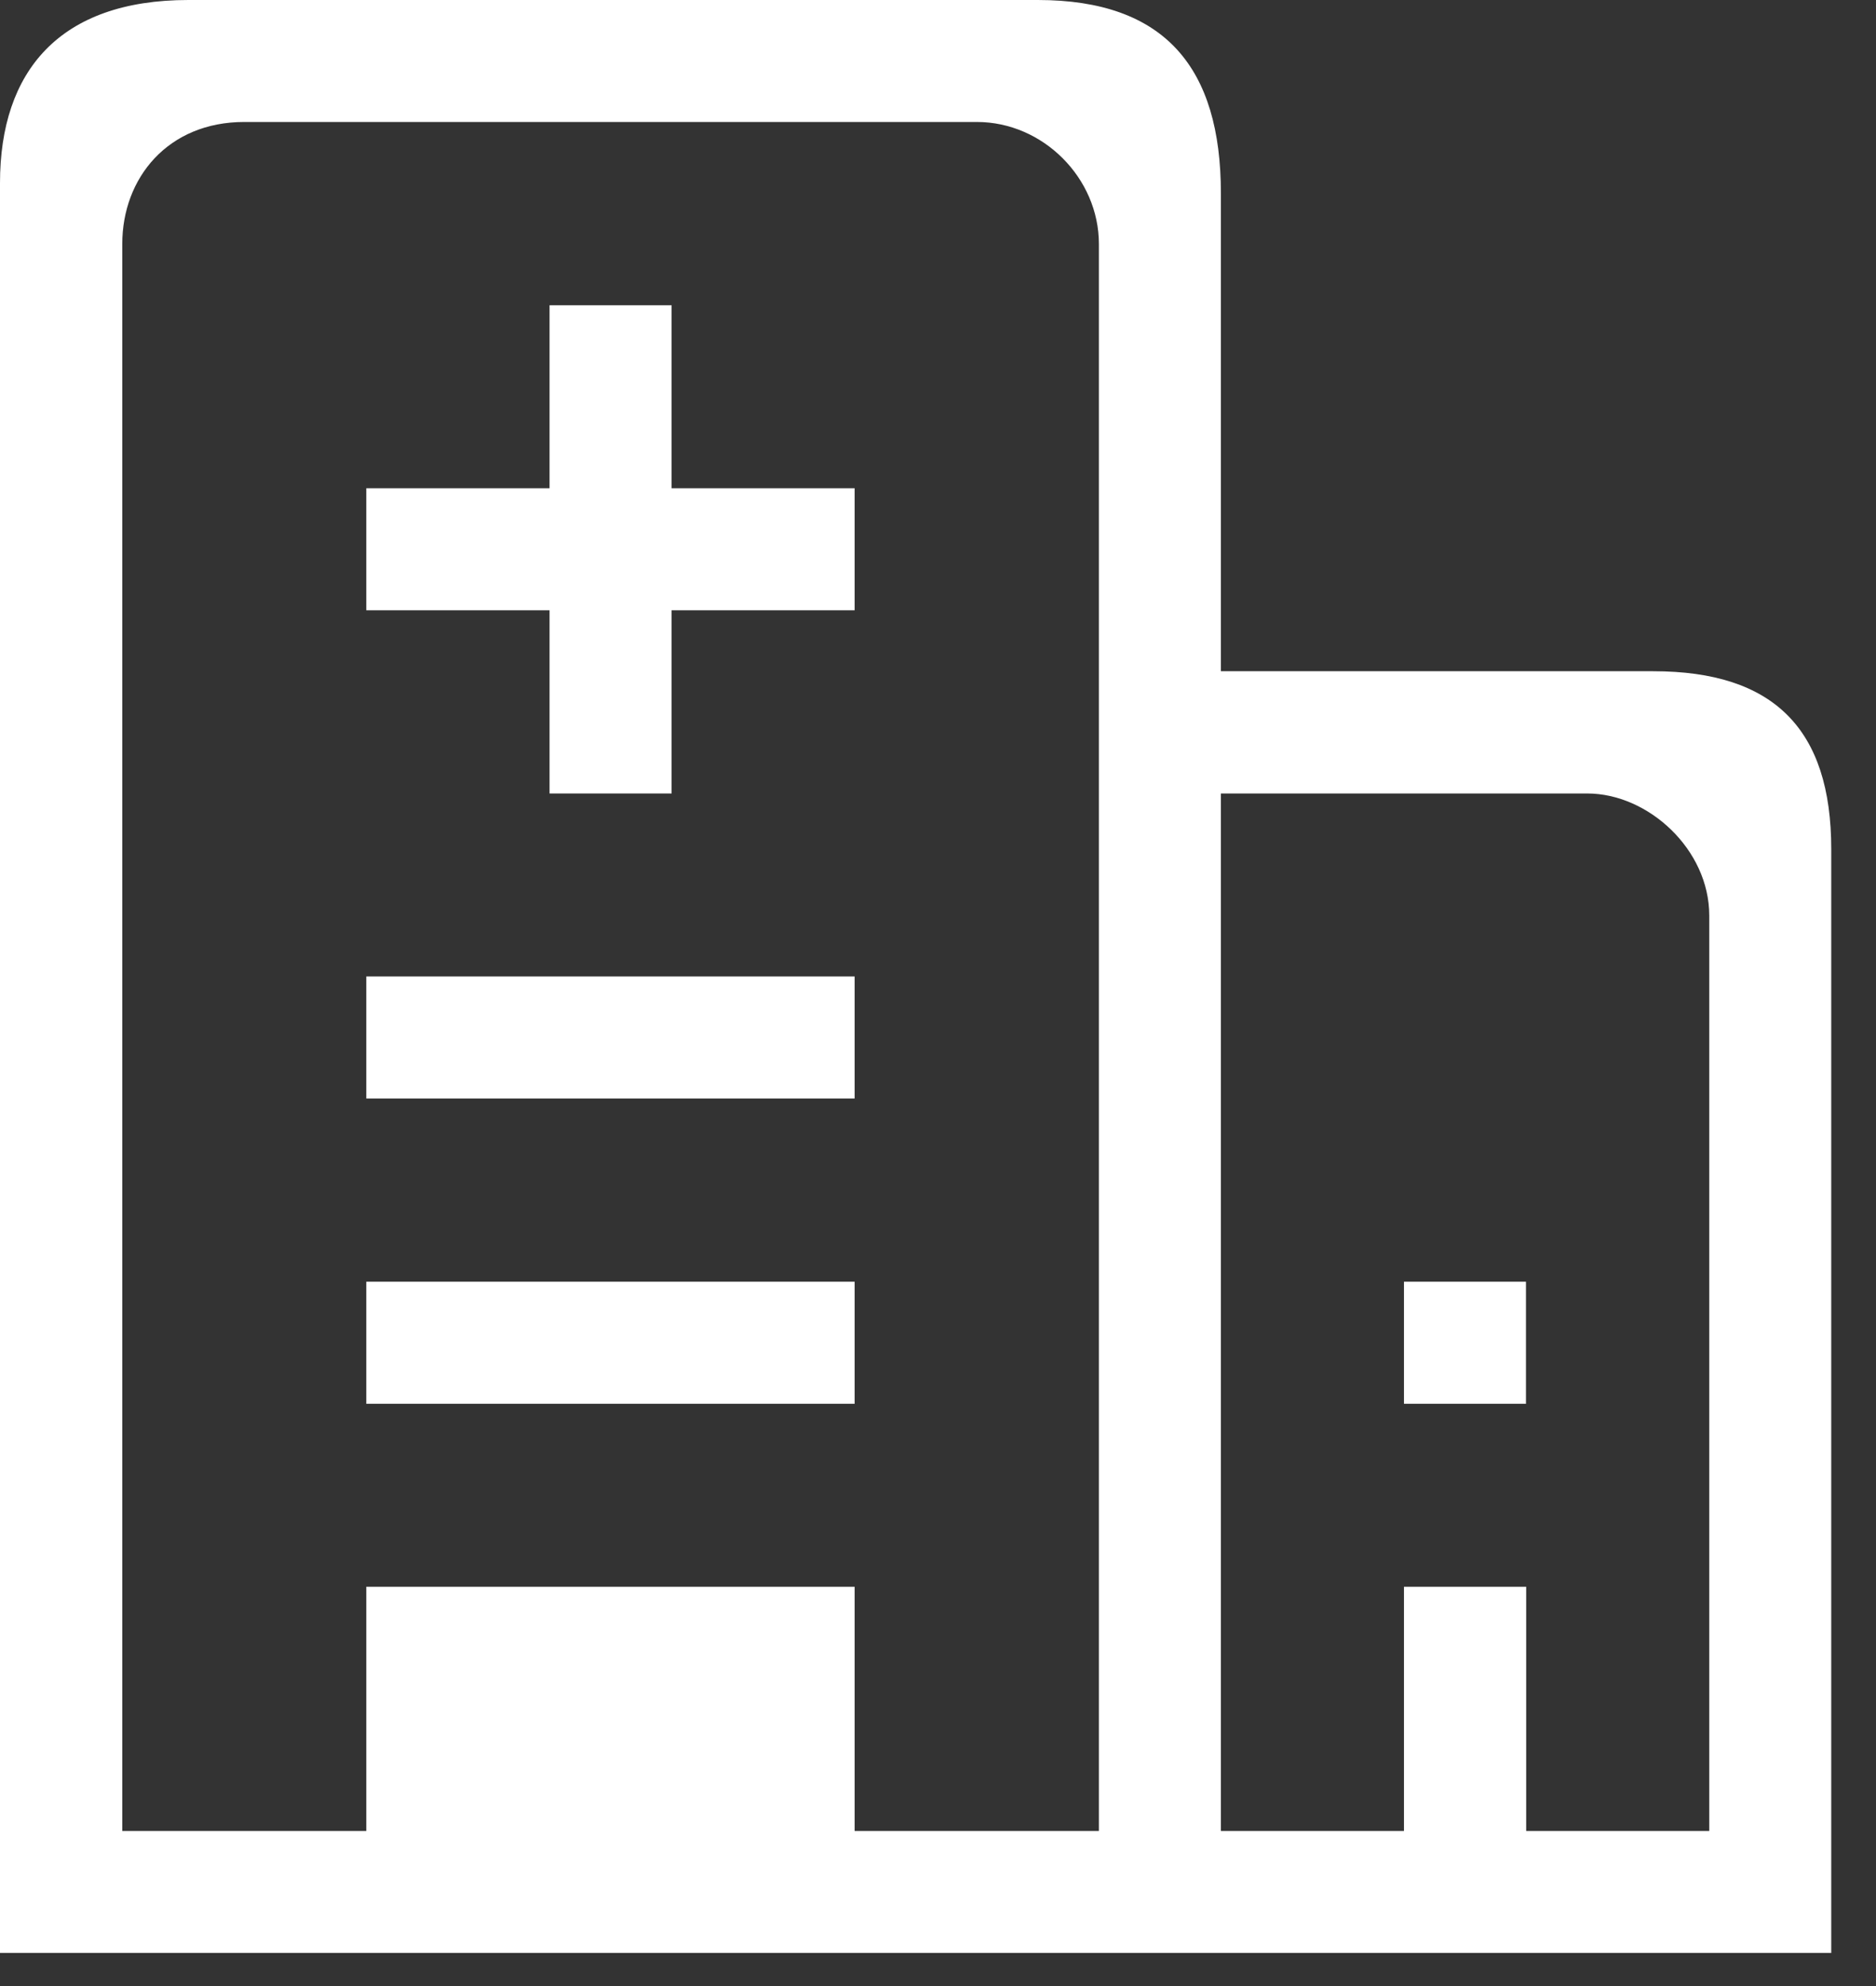
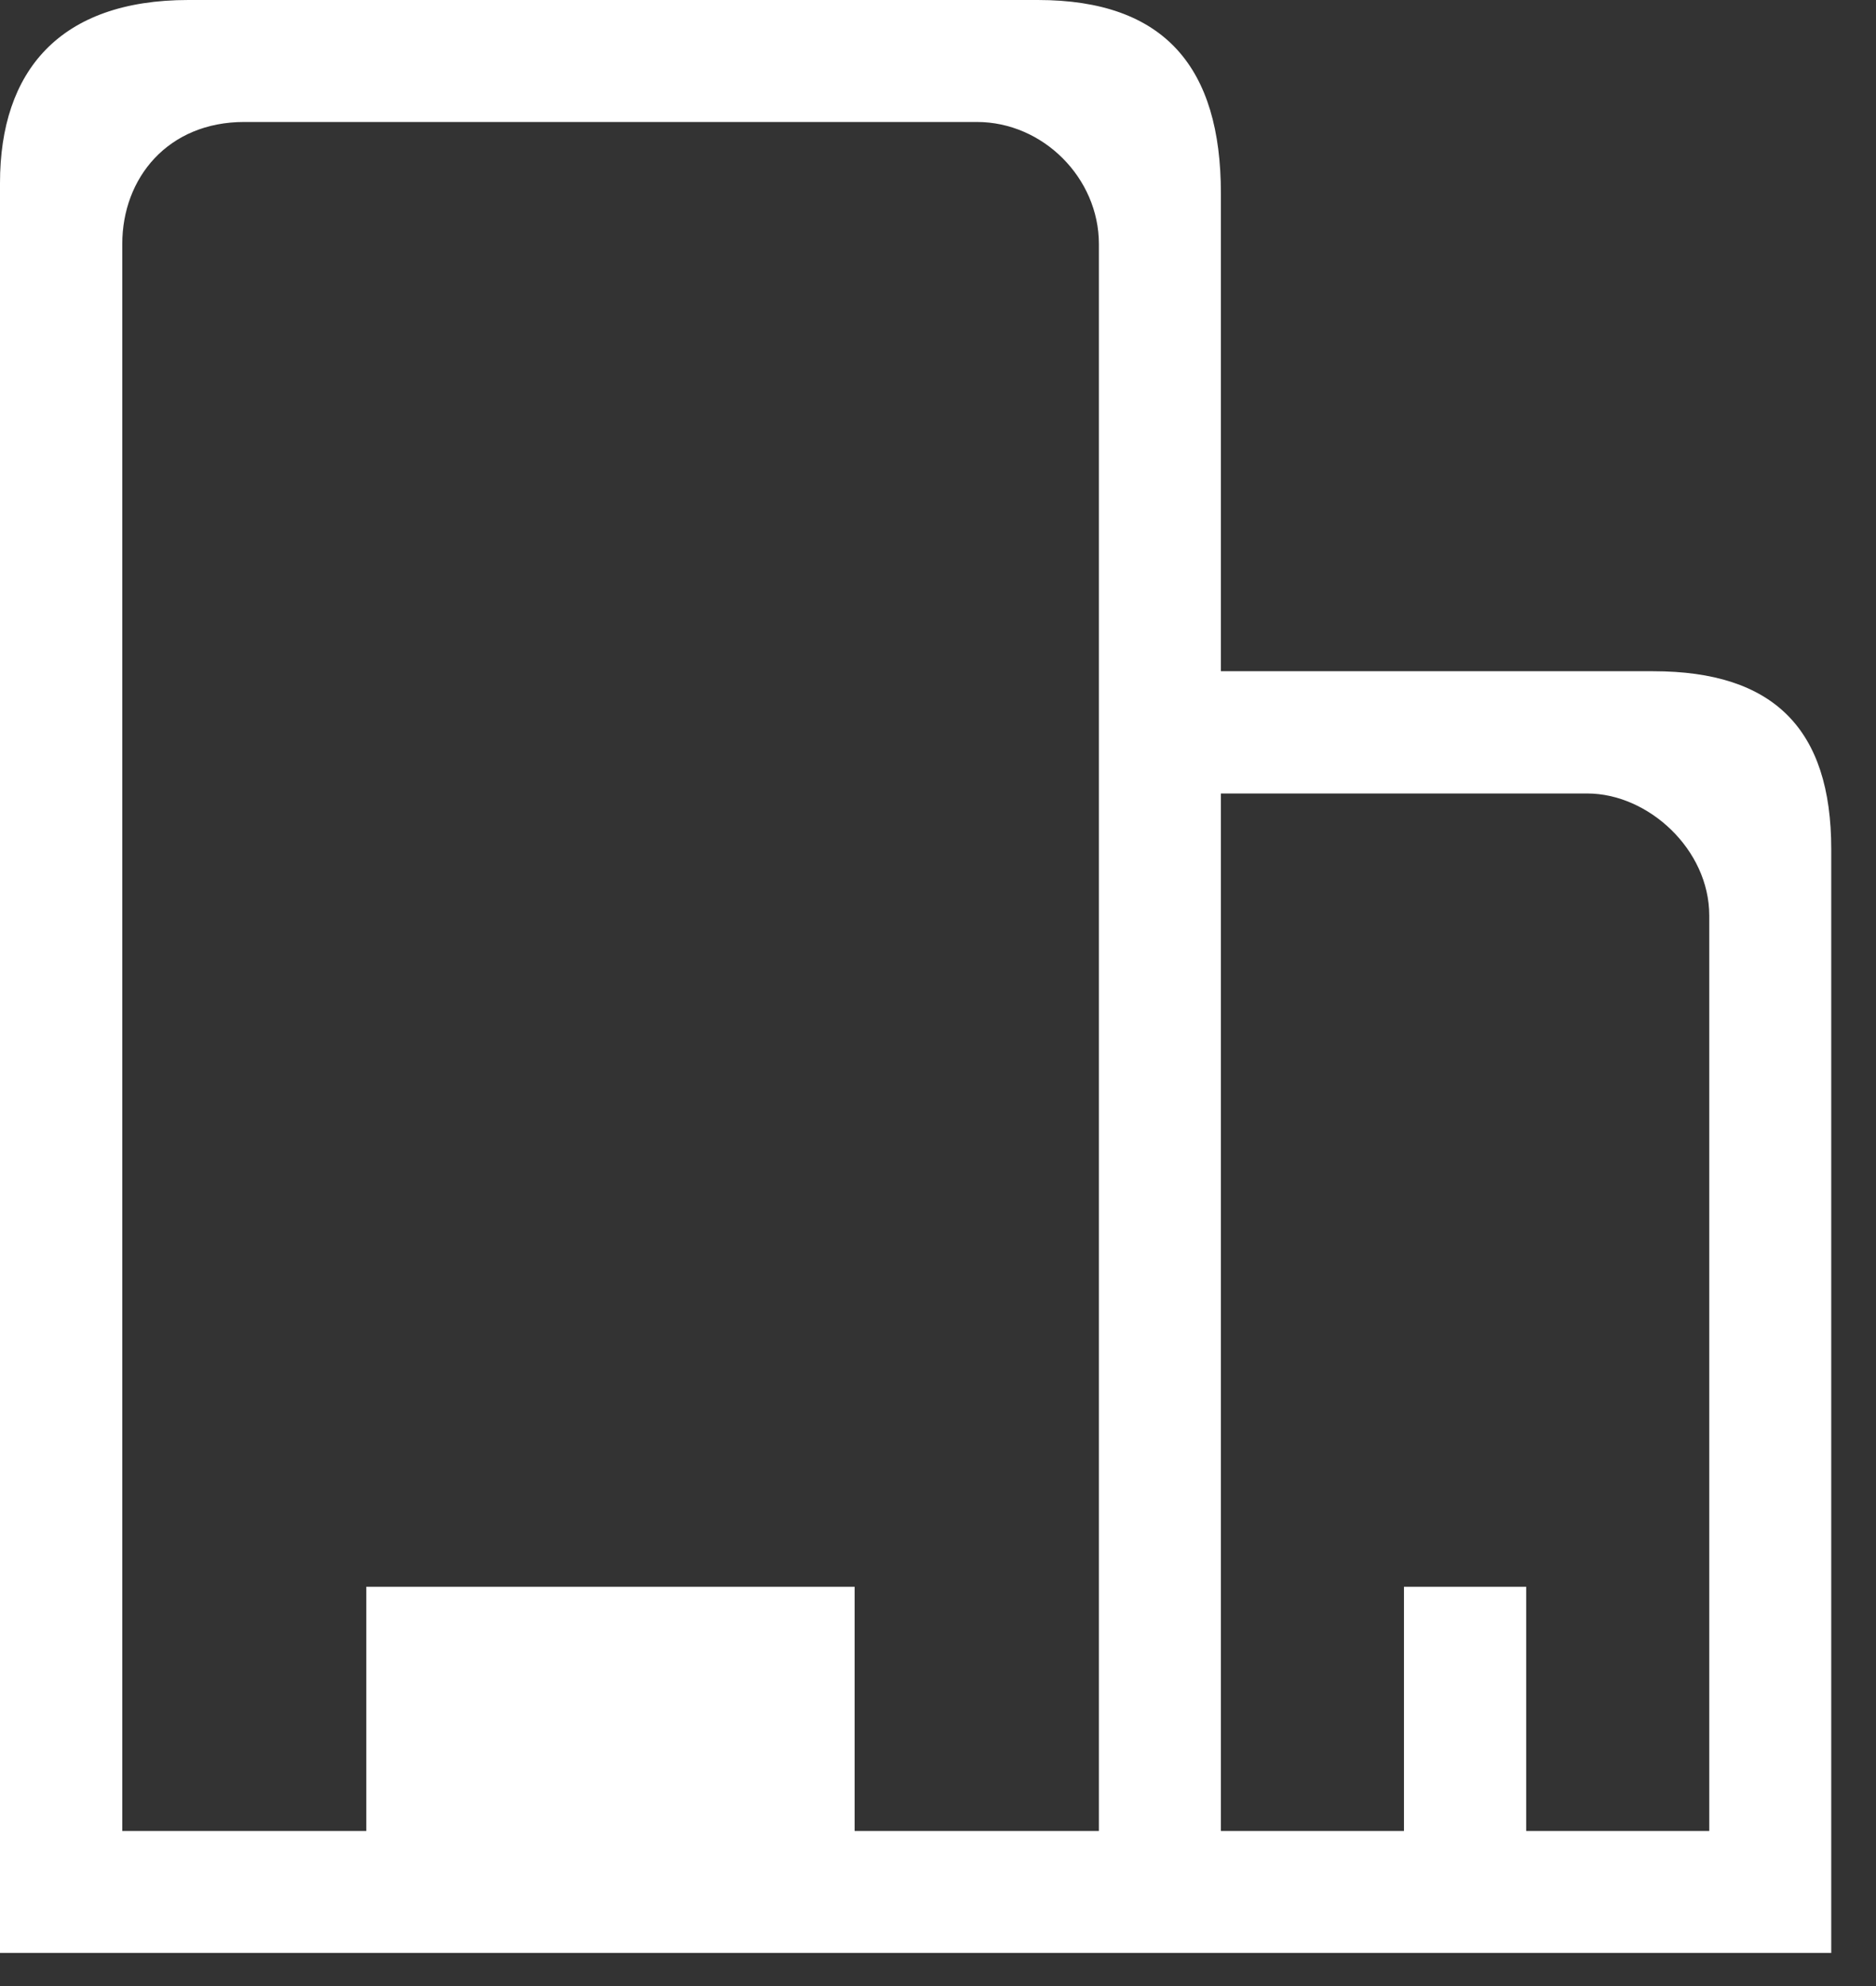
<svg xmlns="http://www.w3.org/2000/svg" width="34px" height="36px" viewBox="0 0 34 36" version="1.1">
  <rect x="0" y="0" width="34" height="36" fill="#333333" stroke="none" />
  <title>编组 9</title>
  <desc>Created with Sketch.</desc>
  <g id="页面-1" stroke="none" stroke-width="1" fill="none" fill-rule="evenodd">
    <g id="5备份-10" transform="translate(-529, -538)">
      <g id="编组-7" transform="translate(260, 519)">
        <g id="编组-2">
          <g id="icon/home/15" transform="translate(266, 13)">
            <g id="编组-9">
              <rect id="矩形" fill="#000000" fill-rule="nonzero" opacity="0" x="2.38387088e-12" y="3.55271368e-15" width="41.791" height="41.791" />
              <g id="编组-3" transform="translate(3, 6)" fill="#FFFFFF">
-                 <path d="M6.639,23.233 L15.489,23.233 L15.489,25.446 L6.639,25.446 L6.639,23.233 Z M12.172,8.85 L12.172,5.533 L9.96,5.533 L9.96,8.85 L6.639,8.85 L6.639,11.062 L9.96,11.062 L9.96,14.383 L12.172,14.383 L12.172,11.062 L15.489,11.062 L15.489,8.85 L12.172,8.85 Z M6.639,17.7 L15.489,17.7 L15.489,19.912 L6.639,19.912 L6.639,17.7 Z M25.445,23.233 L27.656,23.233 L27.656,25.446 L25.445,25.446 L25.445,23.233 Z" id="形状" />
                <path d="M29.963,12.167 L22.127,12.167 L22.127,3.504 C22.127,1.228 21.113,-1.69681847e-14 18.81,-1.69681847e-14 L3.413,-1.69681847e-14 C1.08,-1.69681847e-14 -5.45102935e-13,1.289 -5.45102935e-13,3.317 L-5.45102935e-13,35.4 L33.189,35.4 L33.189,15.393 C33.189,13.212 32.144,12.167 29.963,12.167 Z M19.916,12.167 L19.916,33.189 L15.489,33.189 L15.489,28.762 L6.639,28.762 L6.639,33.189 L2.216,33.189 L2.216,4.423 C2.216,3.226 3.043,2.211 4.427,2.211 L17.705,2.211 C18.902,2.211 19.916,3.226 19.916,4.423 L19.916,12.167 L19.916,12.167 Z M30.978,33.189 L27.66,33.189 L27.66,28.762 L25.445,28.762 L25.445,33.189 L22.127,33.189 L22.127,14.383 L28.766,14.383 C29.872,14.383 30.978,15.397 30.978,16.595 L30.978,33.189 L30.978,33.189 Z" id="形状" />
              </g>
            </g>
          </g>
        </g>
      </g>
    </g>
  </g>
</svg>